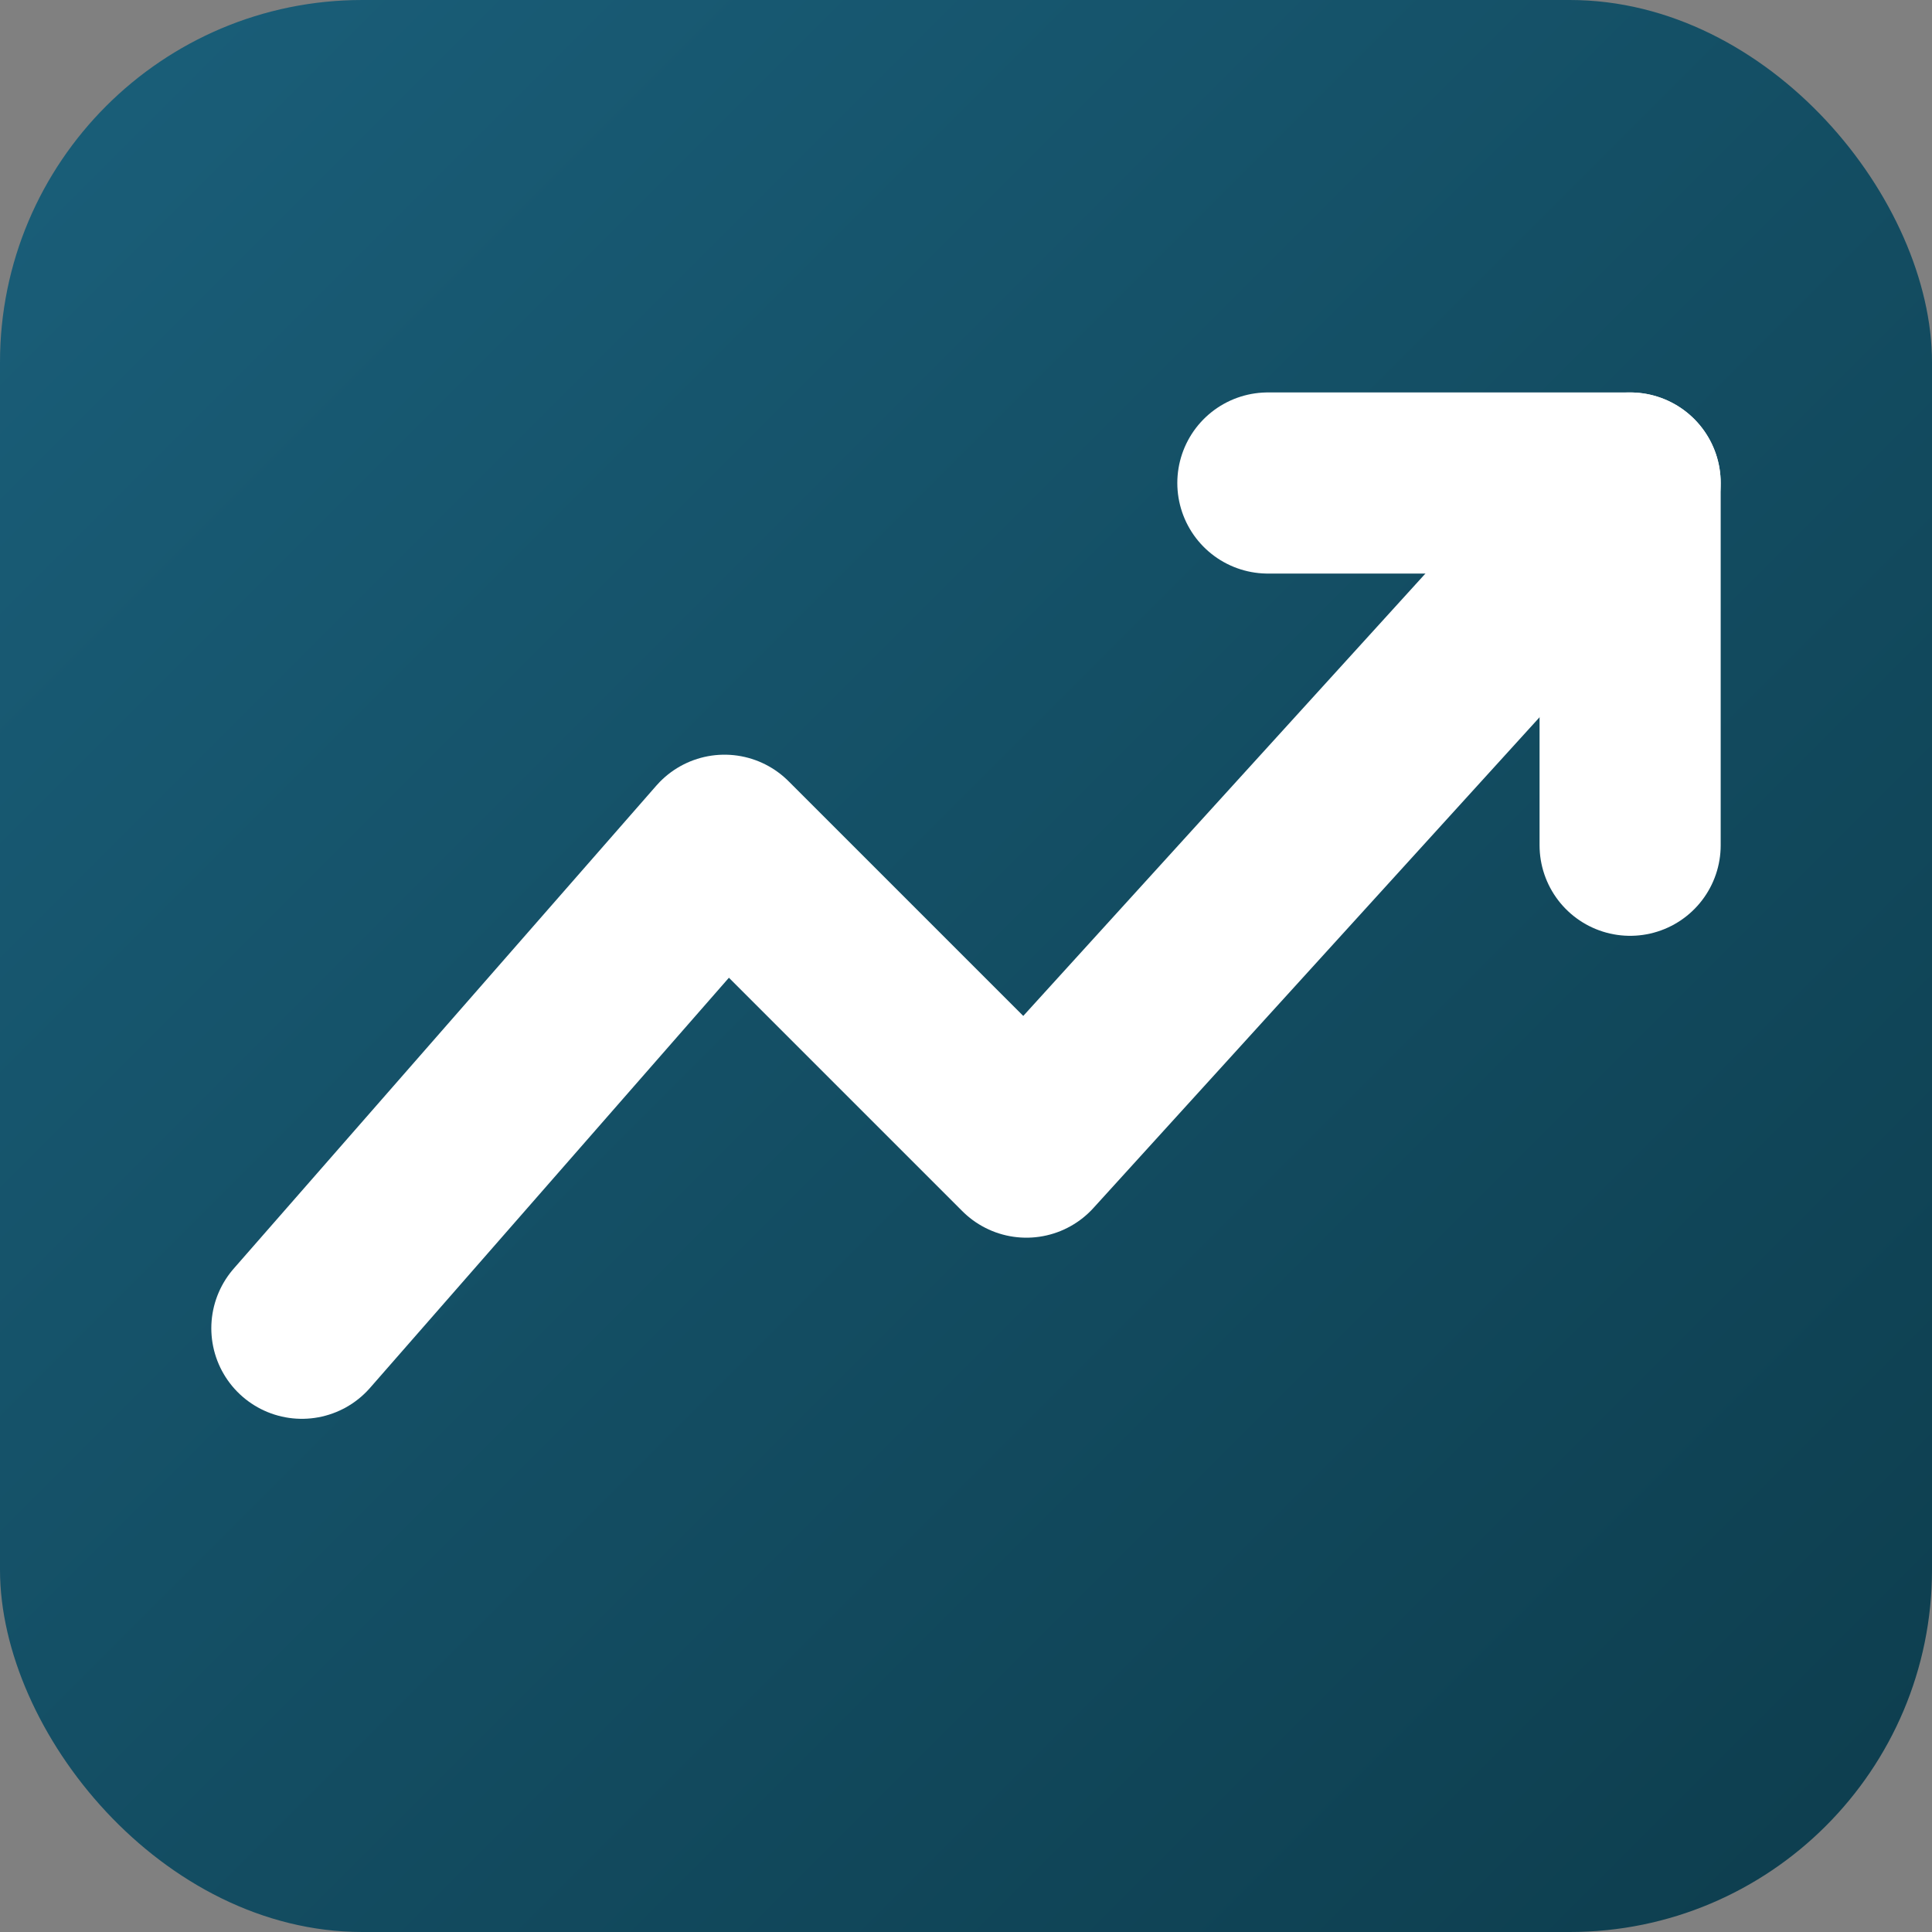
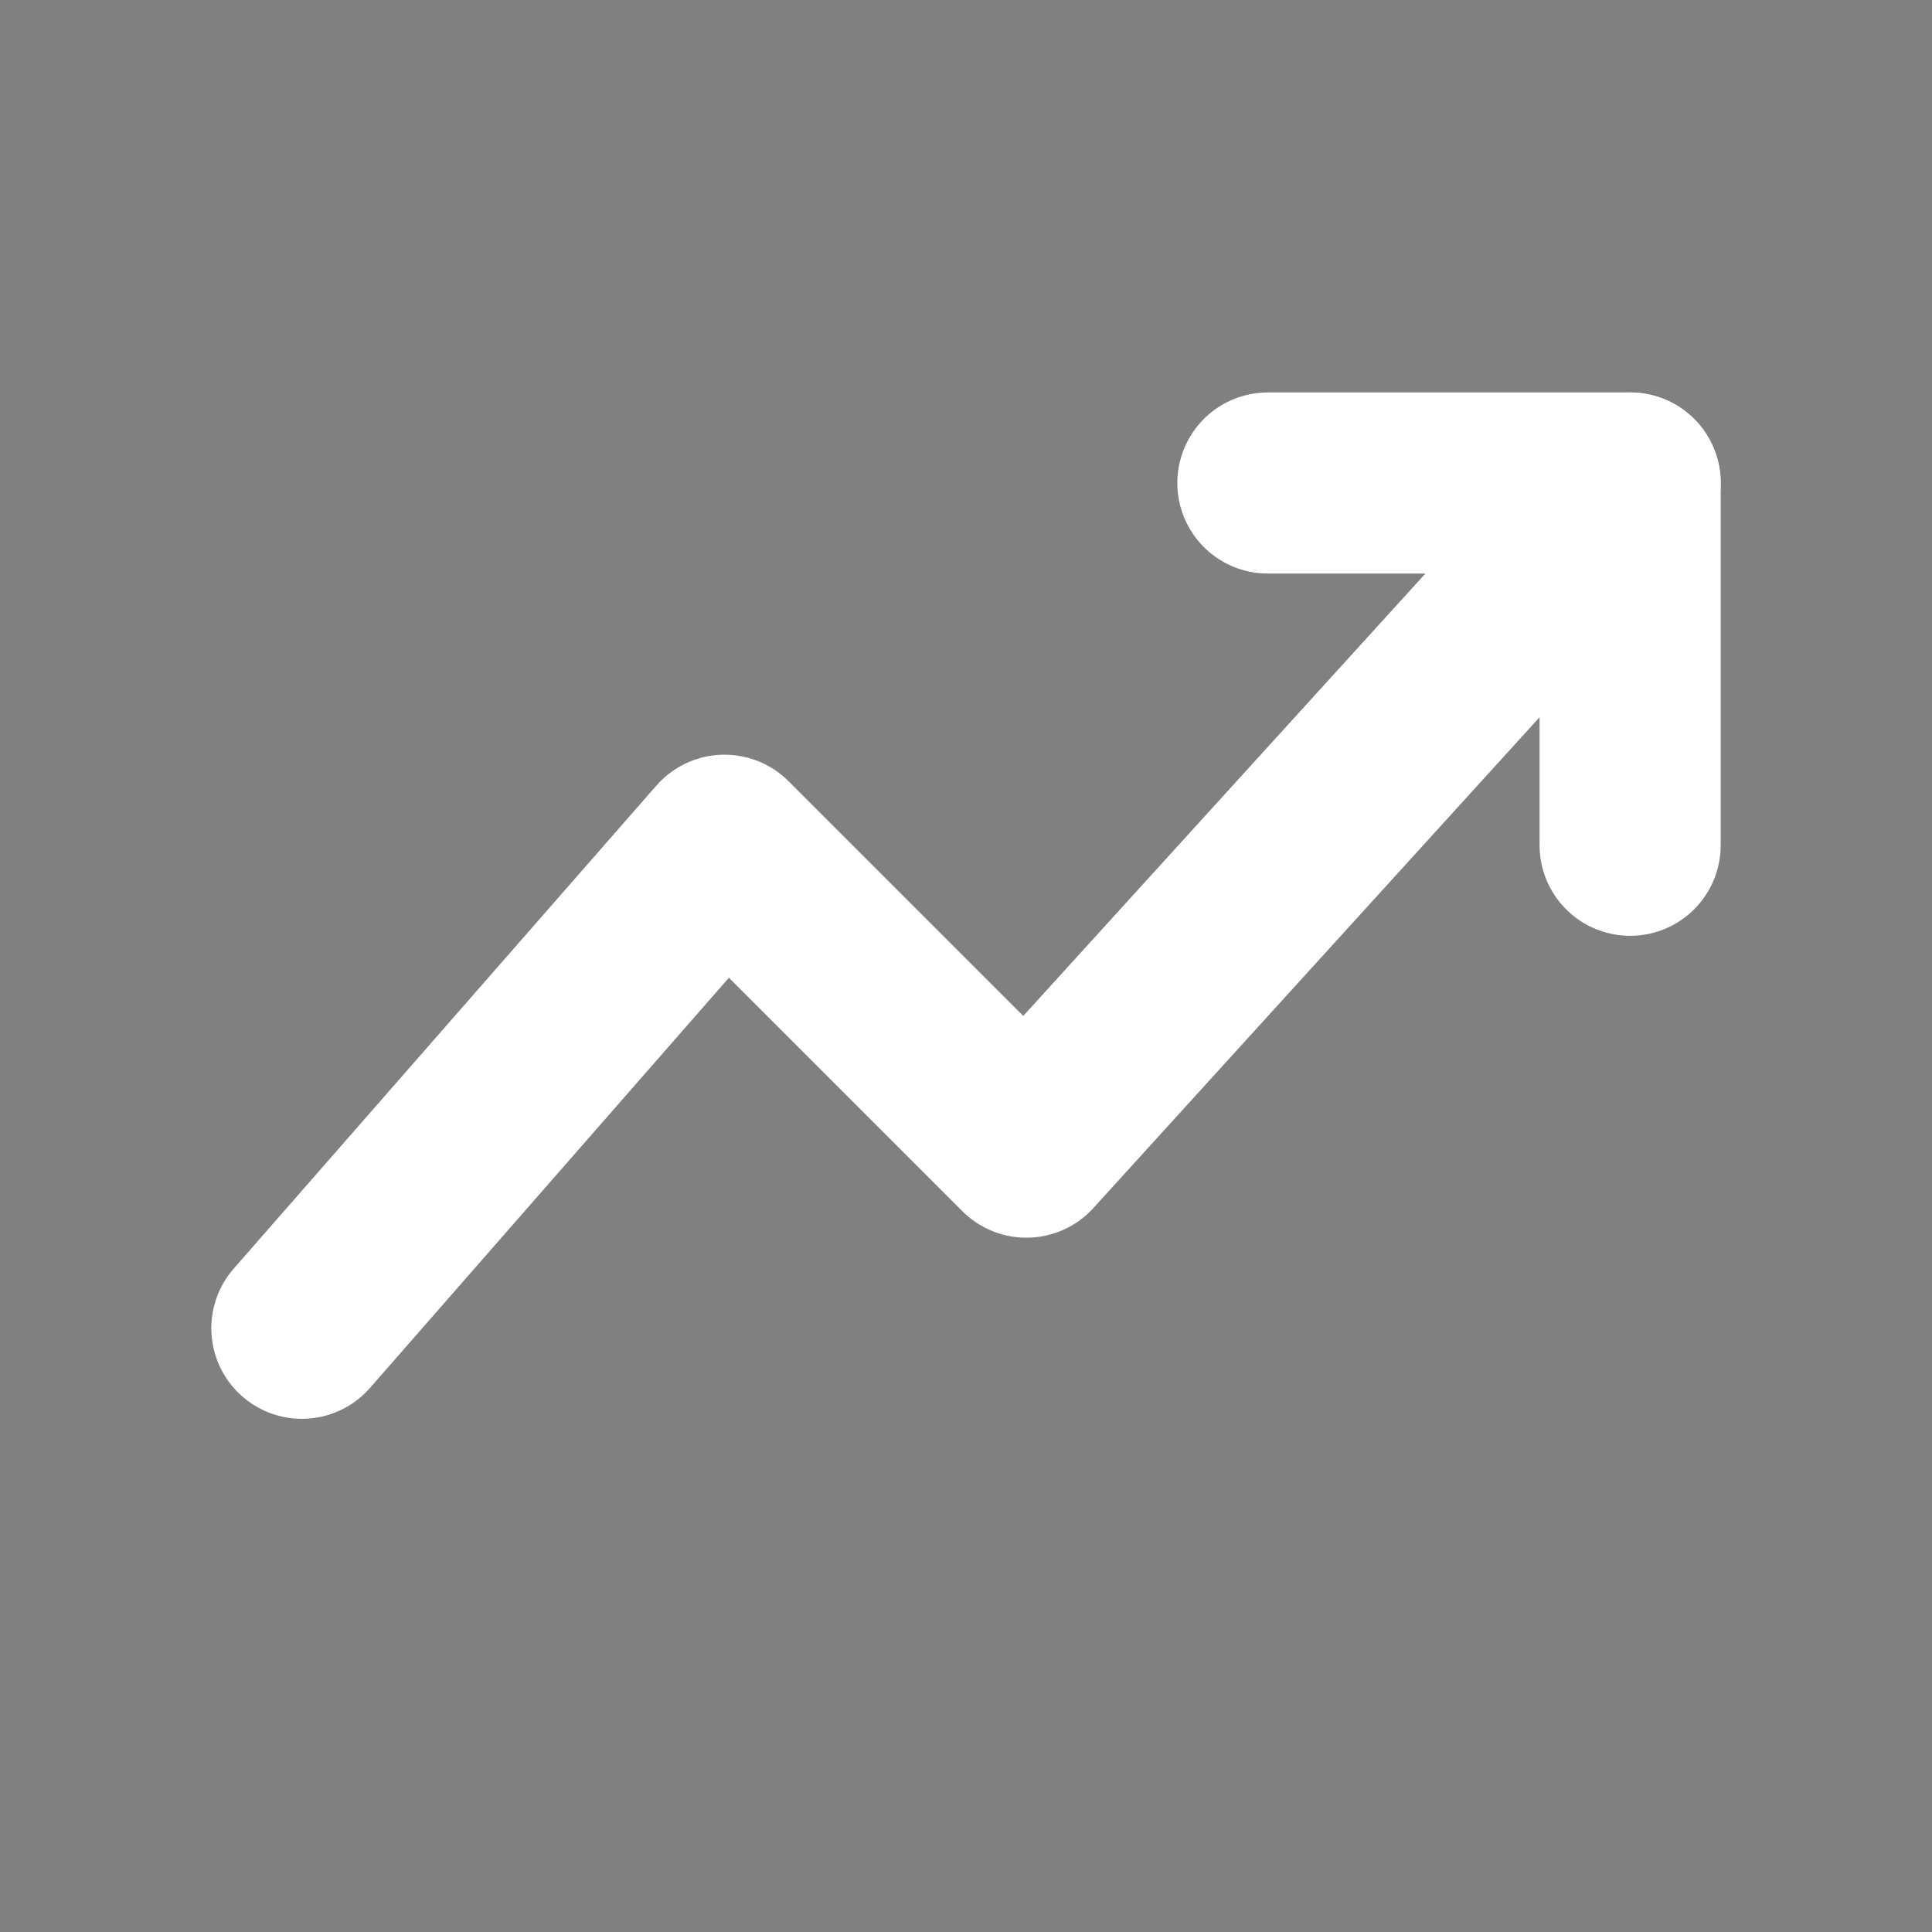
<svg xmlns="http://www.w3.org/2000/svg" viewBox="0 0 32 32">
  <rect x="0" y="0" width="32" height="32" fill="#808080" stroke="none" />
  <defs>
    <linearGradient id="bg32" x1="0%" y1="0%" x2="100%" y2="100%">
      <stop offset="0%" style="stop-color:#1a5f7a" />
      <stop offset="100%" style="stop-color:#0d3d4d" />
    </linearGradient>
  </defs>
-   <rect width="32" height="32" rx="6" fill="url(#bg32)" />
  <polyline points="5 22 12 14 17 19 27 8" stroke="white" stroke-width="3" fill="none" stroke-linecap="round" stroke-linejoin="round" />
  <polyline points="21 8 27 8 27 14" stroke="white" stroke-width="3" fill="none" stroke-linecap="round" stroke-linejoin="round" />
</svg>